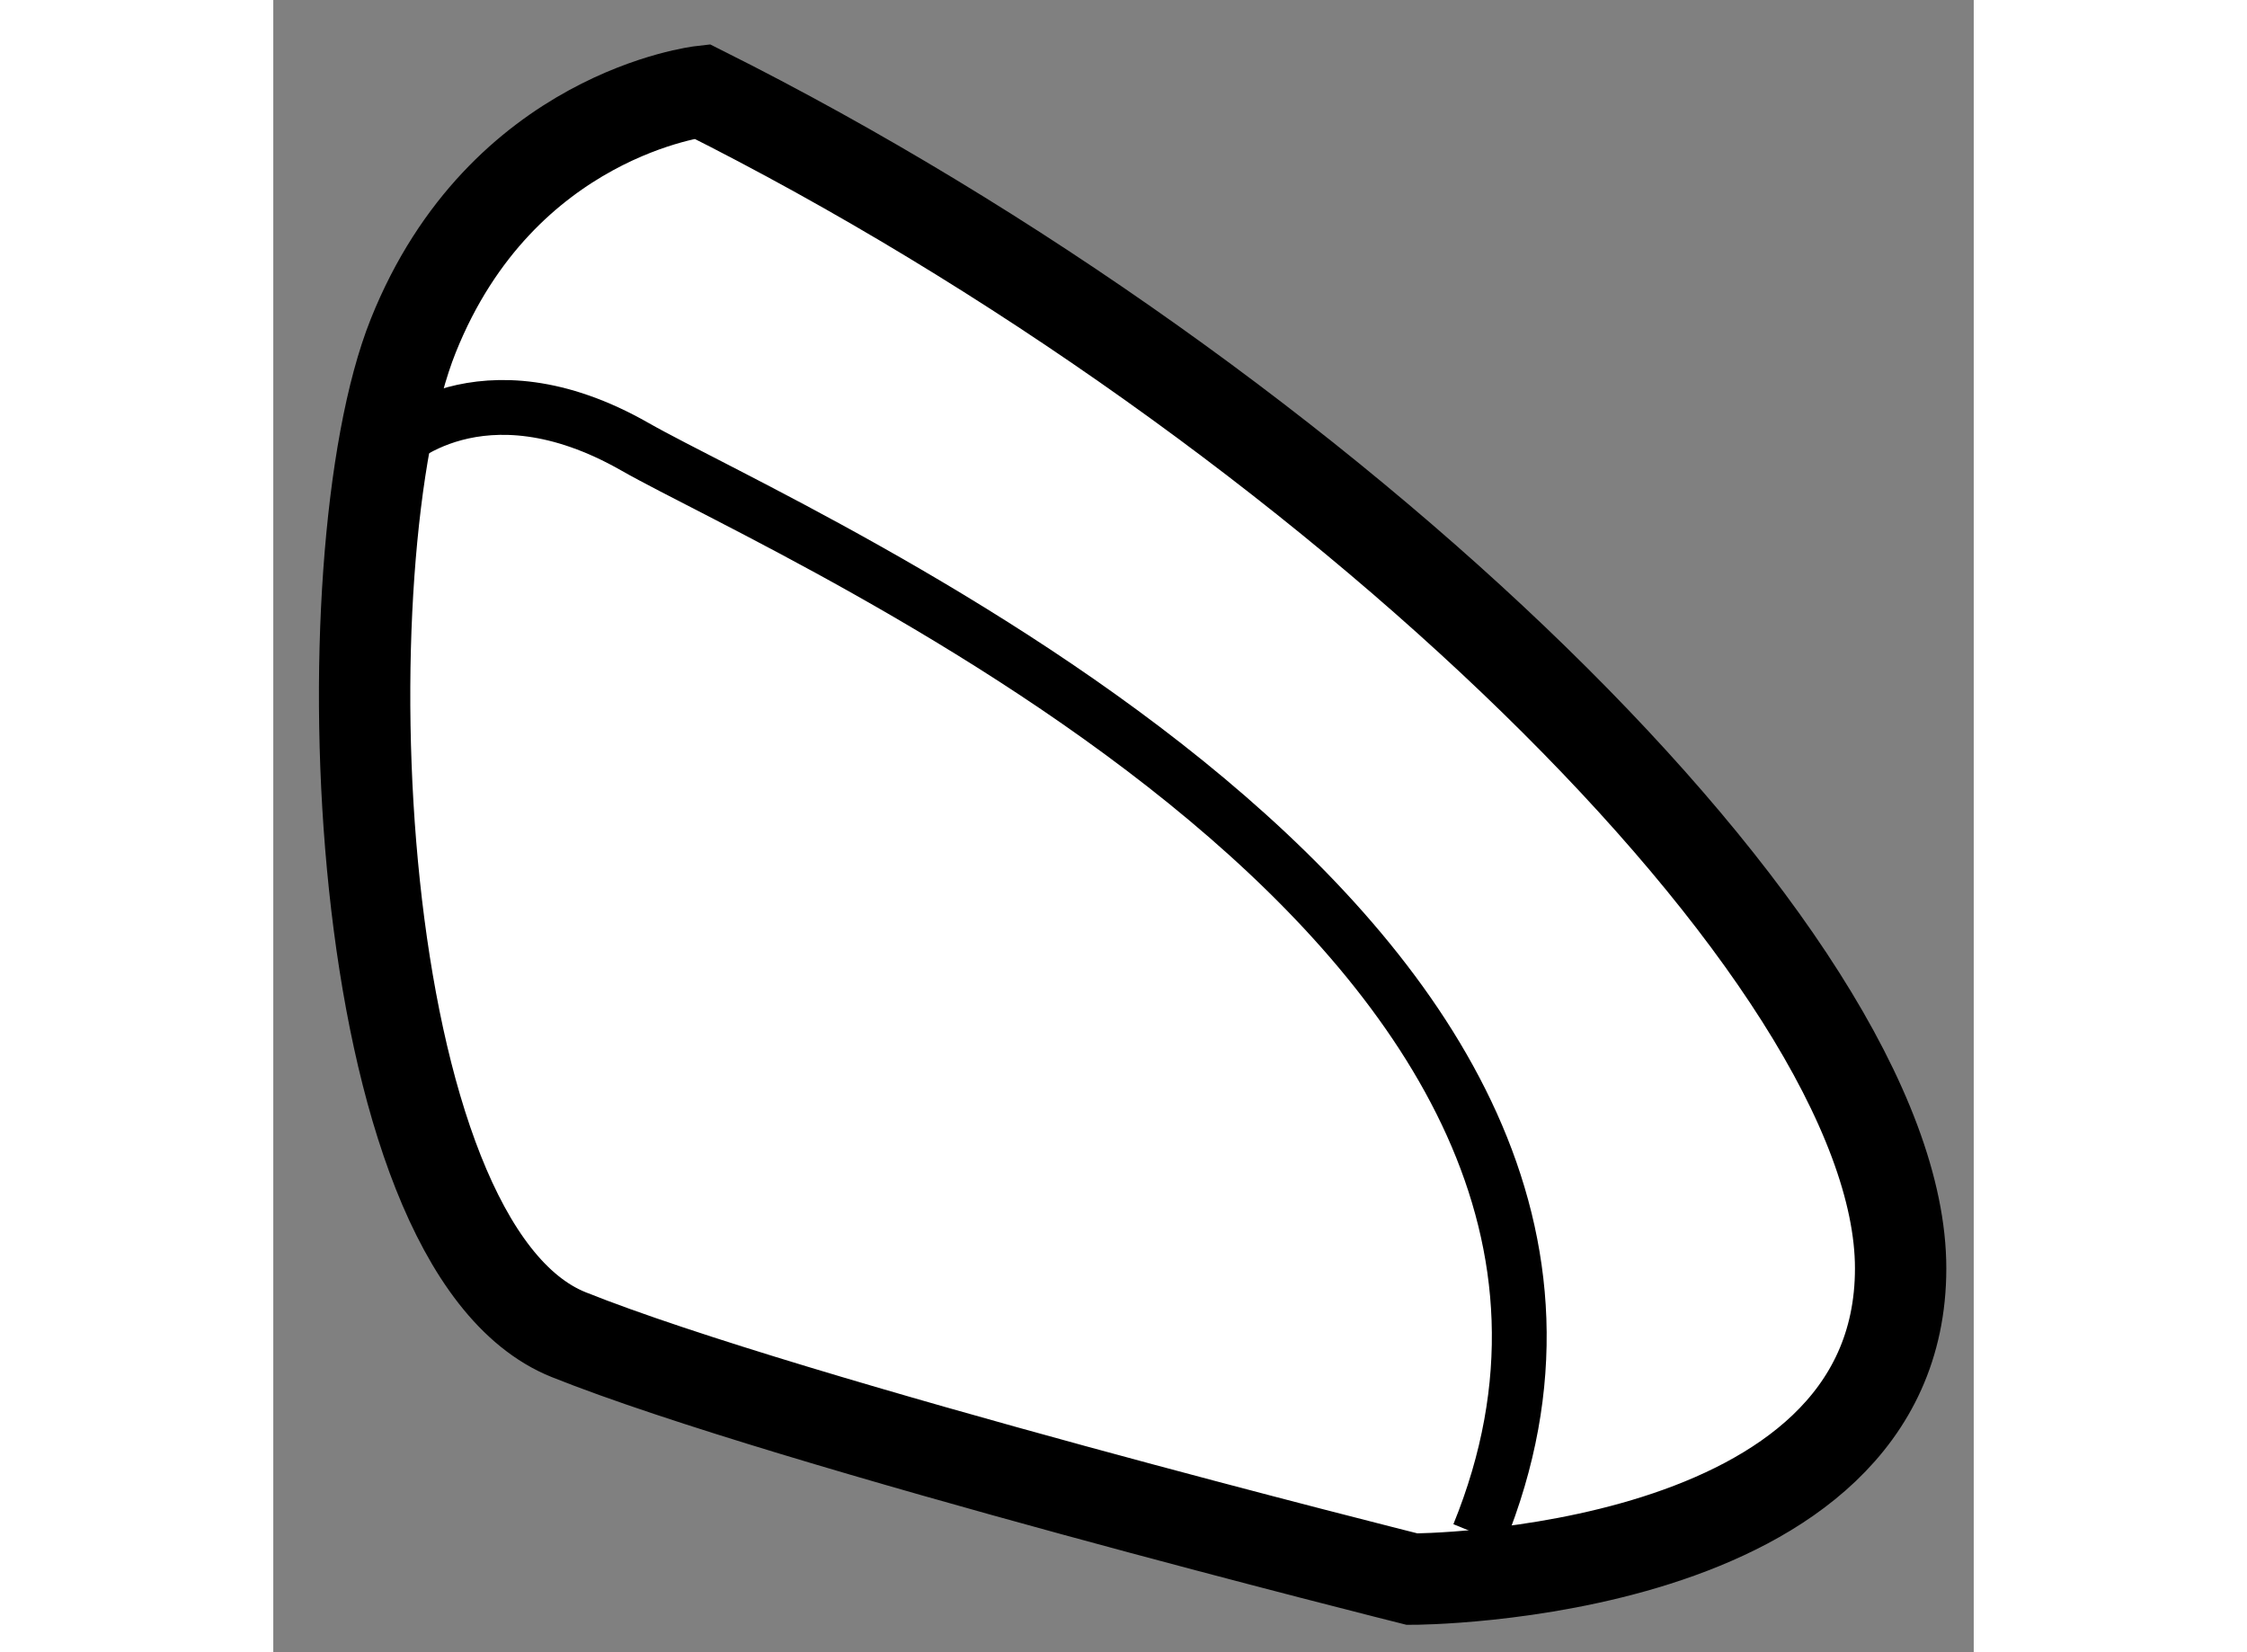
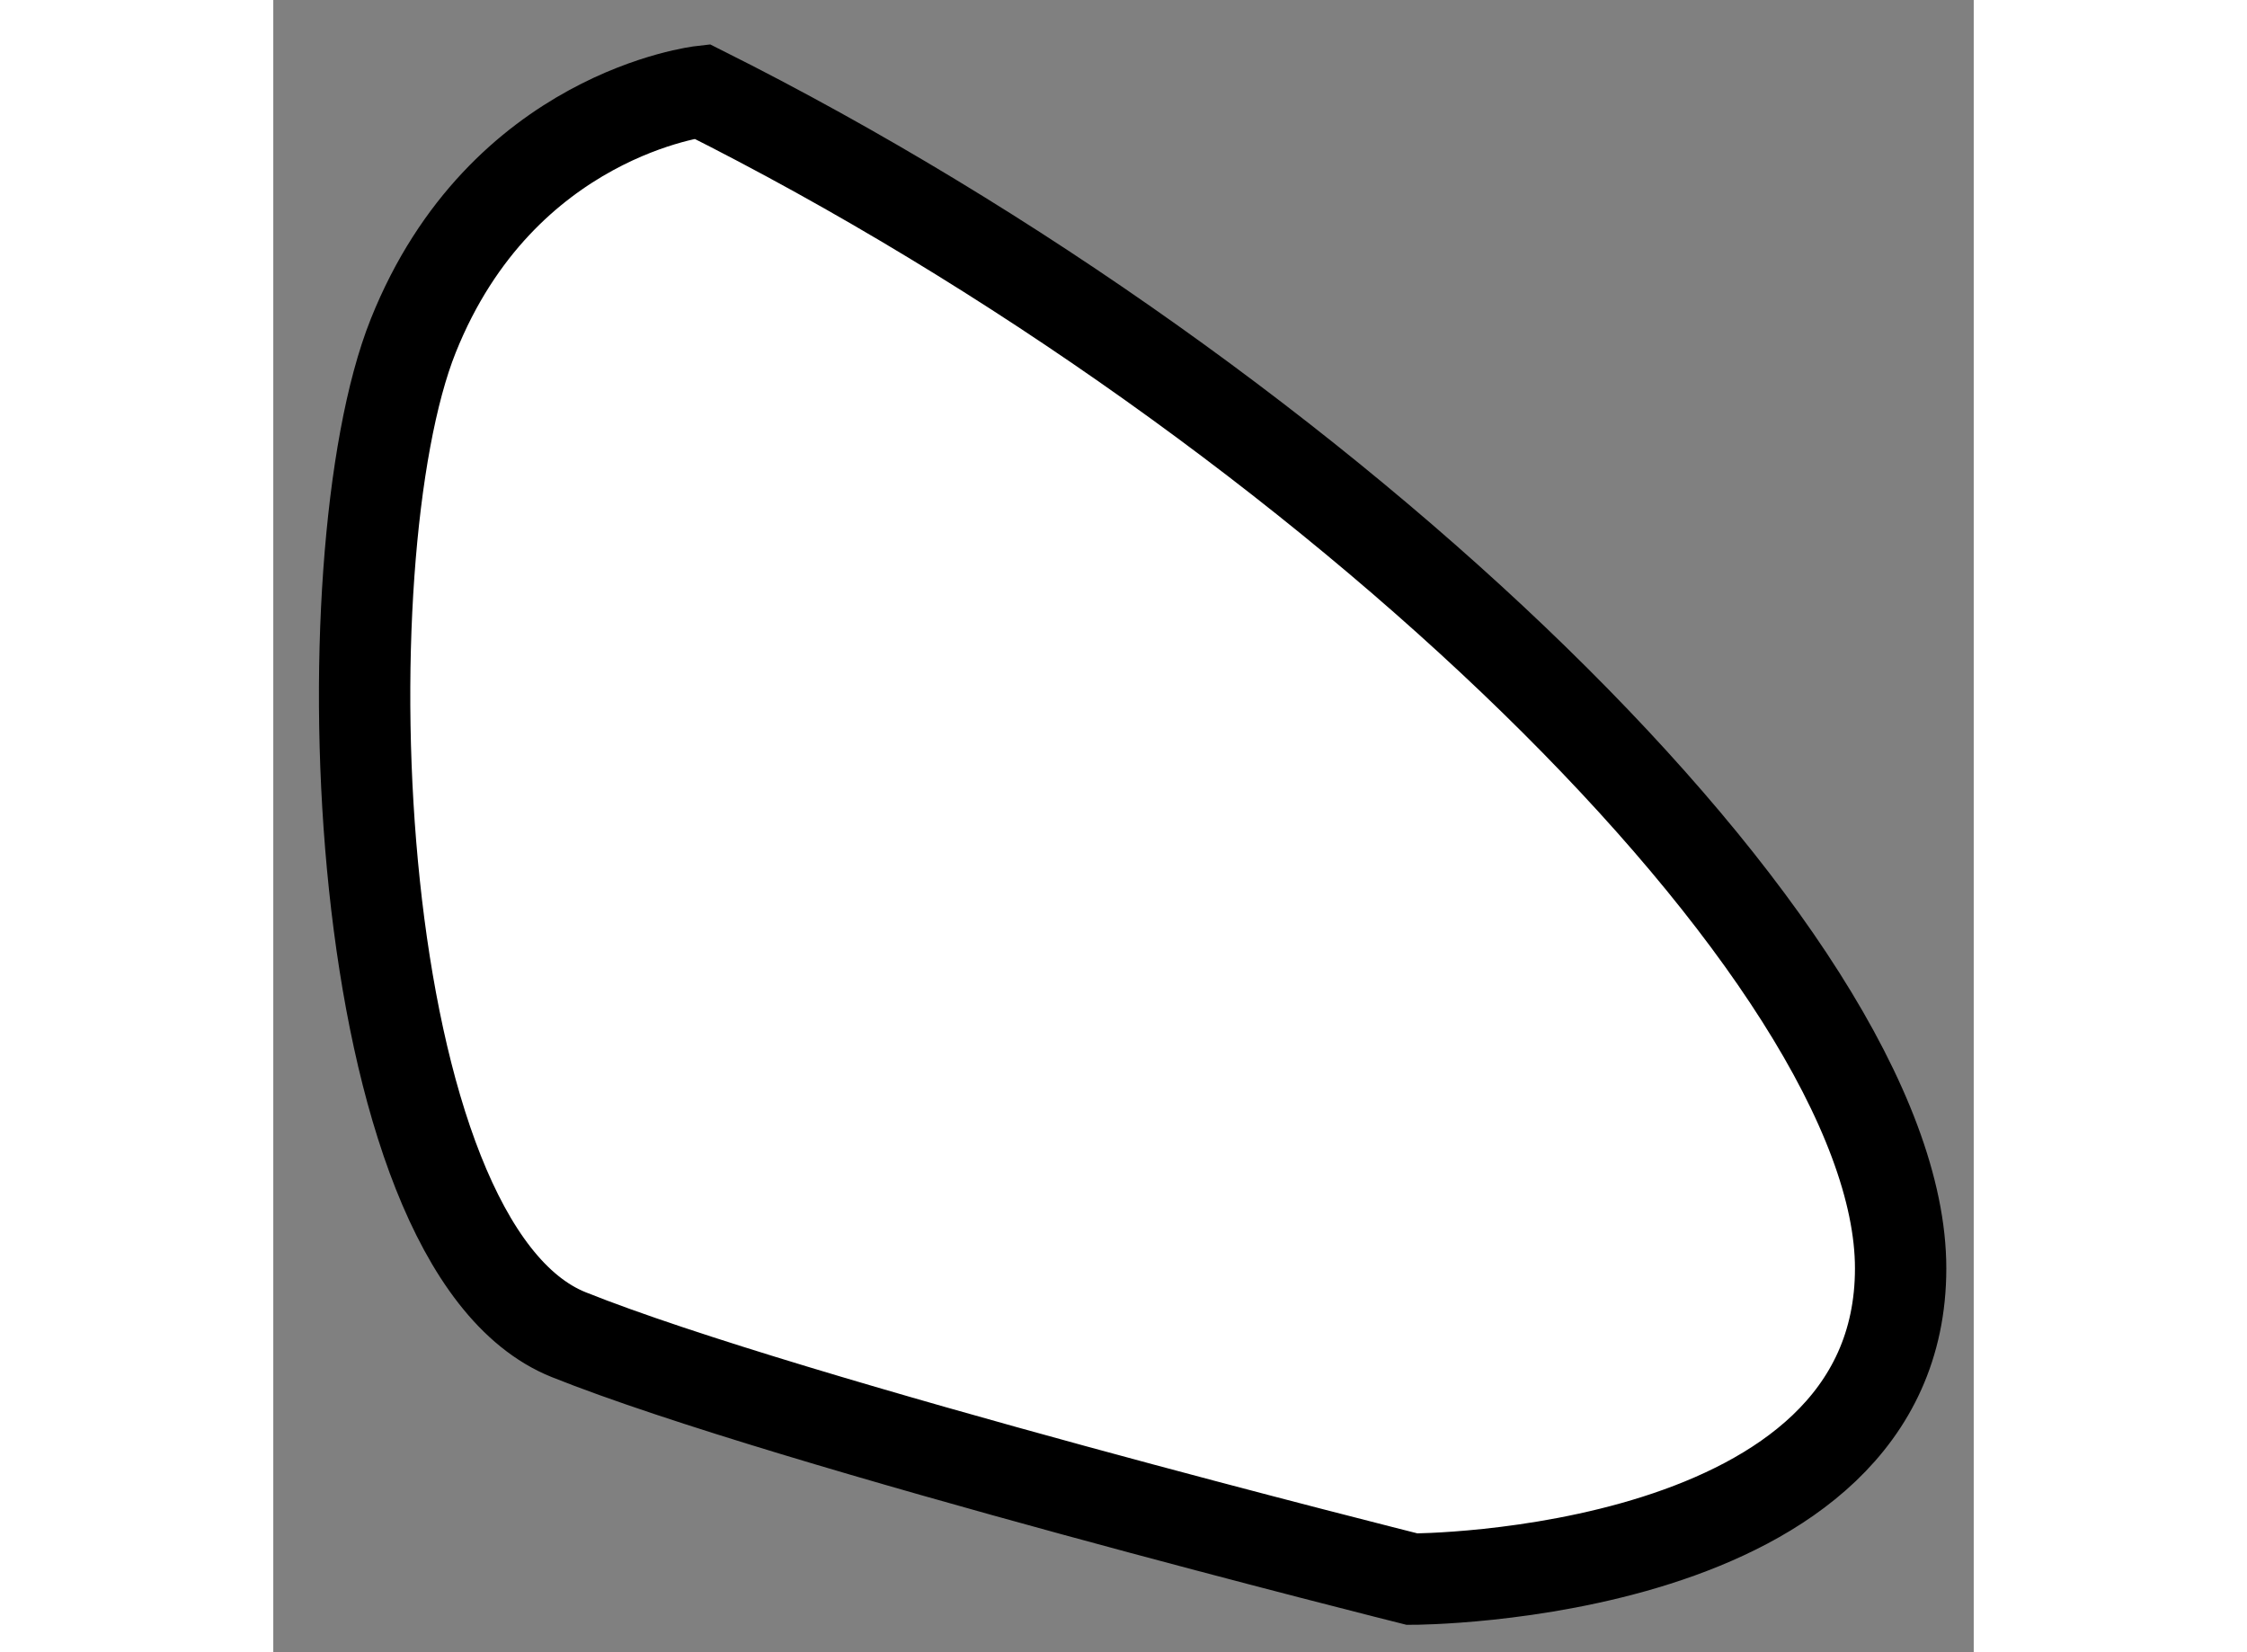
<svg xmlns="http://www.w3.org/2000/svg" version="1.1" x="0px" y="0px" width="244.8px" height="180px" viewBox="96.967 106.95 9.307 9.043" enable-background="new 0 0 244.8 180" xml:space="preserve">
  <rect x="96.967" y="106.95" width="9.307" height="9.043" fill="#808080" stroke="none" />
  <g>
    <path fill="#FFFFFF" stroke="#000000" stroke-width="0.5" d="M99.313,107.45c0,0-1.094,0.123-1.58,1.338    c-0.486,1.215-0.364,4.98,0.851,5.467c1.214,0.486,4.616,1.338,4.616,1.338s2.674,0,2.674-1.701S102.715,109.153,99.313,107.45z" />
-     <path fill="none" stroke="#000000" stroke-width="0.3" d="M97.611,109.396c0,0,0.486-0.486,1.337,0s5.953,2.674,4.617,5.953" />
  </g>
</svg>